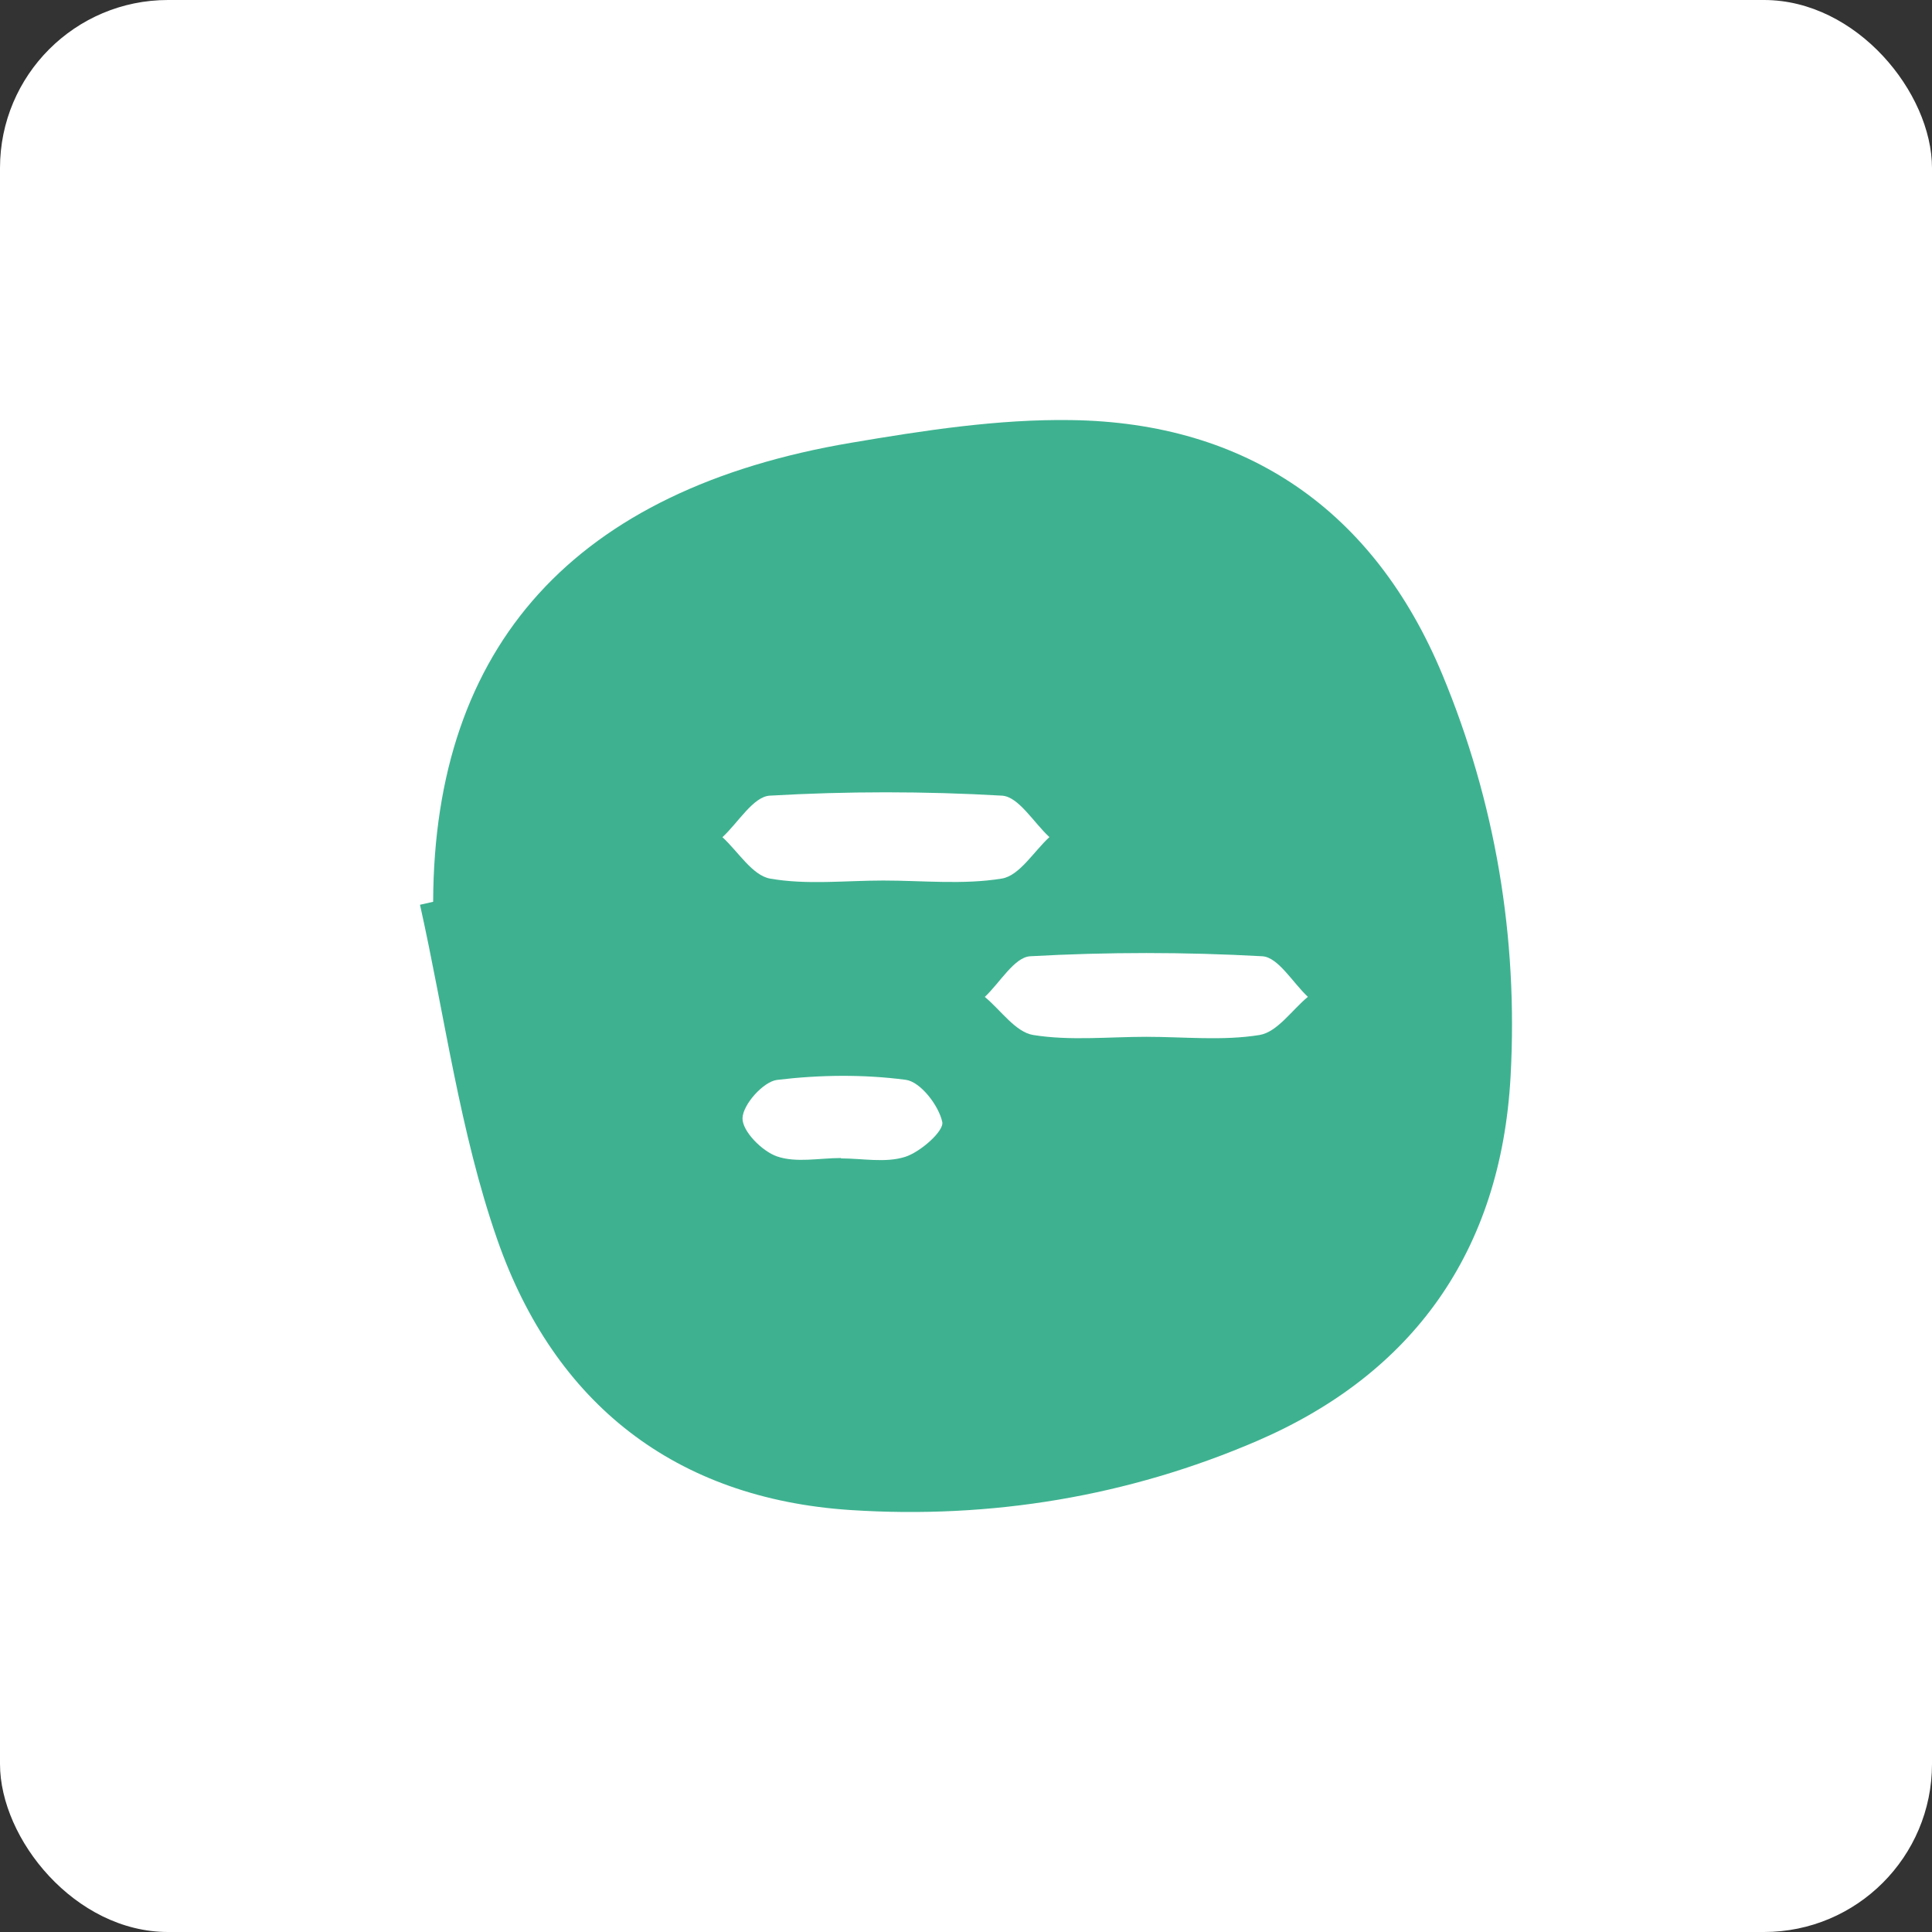
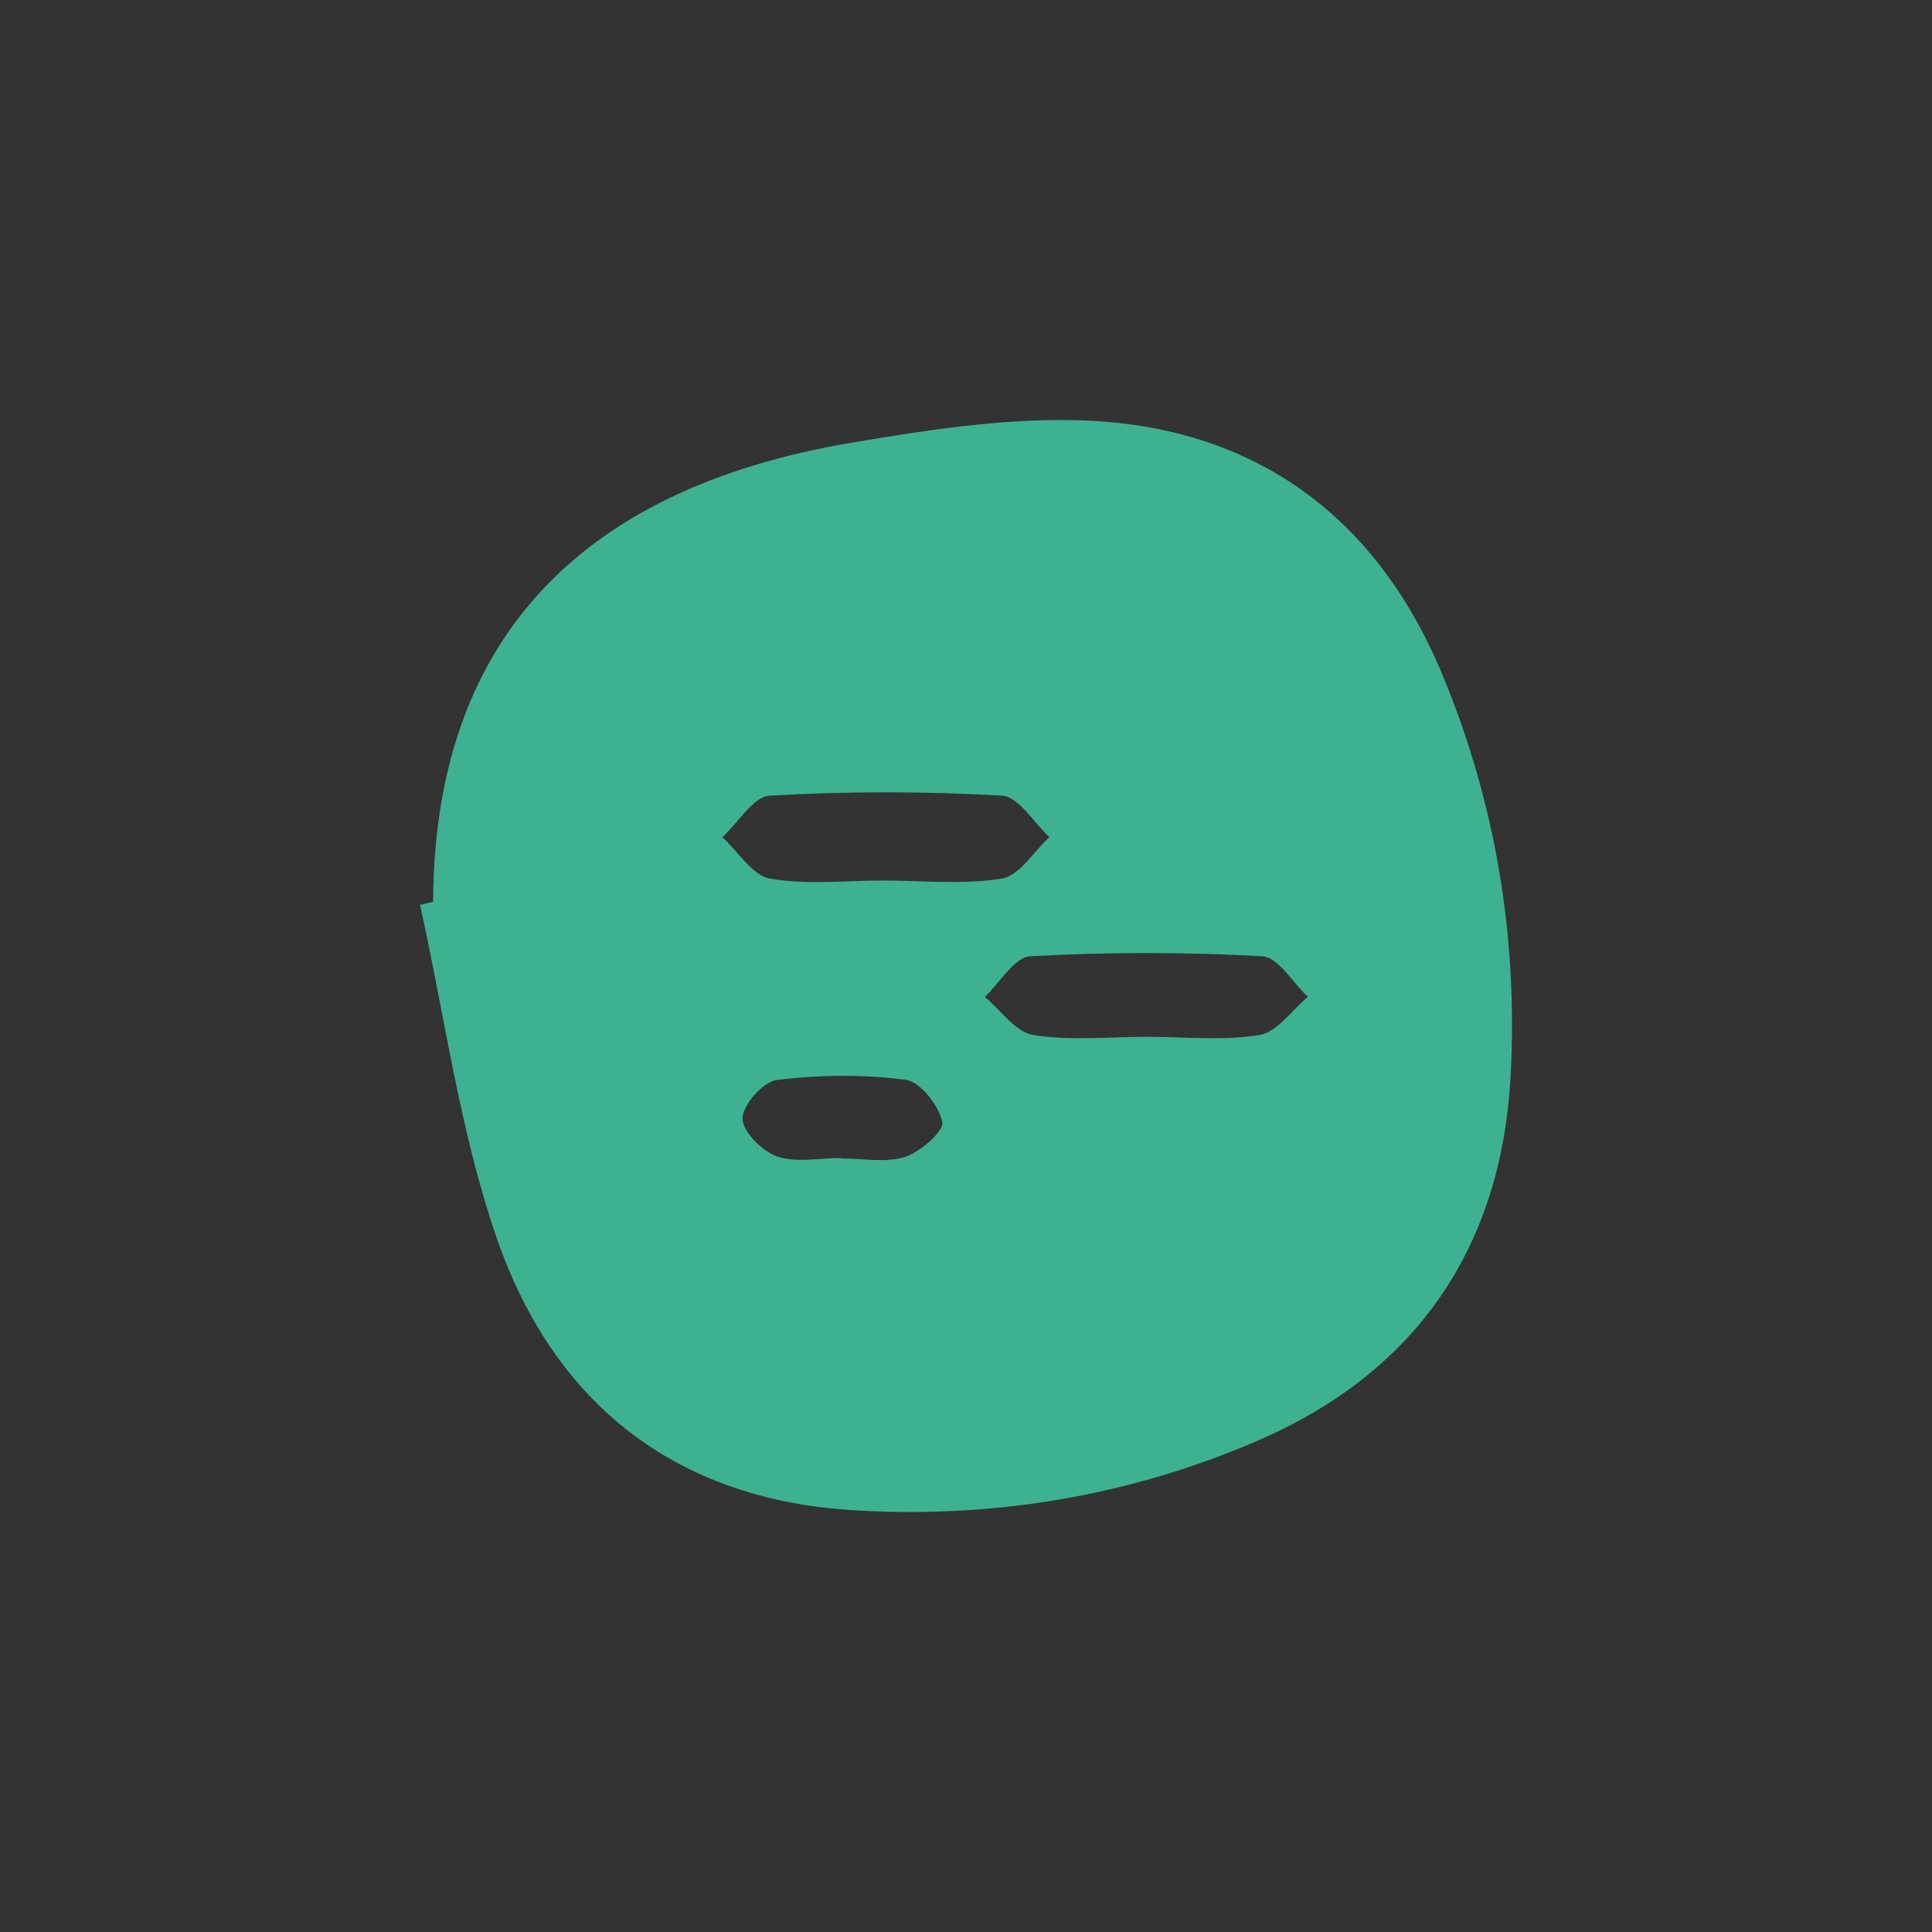
<svg xmlns="http://www.w3.org/2000/svg" width="46px" height="46px" viewBox="0 0 46 46" version="1.1">
  <rect x="0" y="0" width="46" height="46" fill="#333333" stroke="none" />
  <desc>Created with Sketch.</desc>
  <g id="Page-13-(2020-Q1)" stroke="none" stroke-width="1" fill="none" fill-rule="evenodd">
    <g id="typedesk">
-       <rect id="Rectangle-17-Copy-7" fill="#FFFFFF" fill-rule="nonzero" x="0" y="0" width="46" height="46" rx="4" />
      <path d="M20.023,27.572 L20.023,27.581 C20.535,27.581 21.081,27.693 21.549,27.545 C21.916,27.429 22.482,26.927 22.435,26.714 C22.35,26.318 21.913,25.755 21.566,25.71 C20.558,25.577 19.514,25.59 18.503,25.712 C18.176,25.751 17.687,26.298 17.679,26.624 C17.671,26.932 18.144,27.41 18.499,27.533 C18.958,27.692 19.51,27.572 20.023,27.572 M27.295,24.686 C28.194,24.686 29.11,24.785 29.988,24.643 C30.409,24.575 30.758,24.051 31.14,23.734 C30.779,23.397 30.432,22.789 30.054,22.768 C28.216,22.666 26.367,22.666 24.529,22.768 C24.153,22.789 23.808,23.398 23.448,23.736 C23.83,24.053 24.18,24.575 24.601,24.643 C25.479,24.784 26.394,24.686 27.295,24.686 M21.03,20.965 C21.974,20.965 22.934,21.069 23.854,20.918 C24.273,20.849 24.612,20.275 24.986,19.931 C24.611,19.586 24.251,18.966 23.857,18.944 C22.018,18.838 20.167,18.838 18.329,18.944 C17.935,18.966 17.576,19.587 17.201,19.933 C17.576,20.277 17.914,20.844 18.336,20.919 C19.21,21.073 20.129,20.965 21.03,20.965 M10.313,21.471 C10.336,15.364 13.682,11.655 20.266,10.542 C21.996,10.249 23.76,9.976 25.504,10.002 C29.695,10.062 32.719,12.163 34.34,16.057 C35.601,19.087 36.148,22.31 35.966,25.632 C35.736,29.808 33.63,32.712 29.933,34.307 C26.869,35.628 23.59,36.172 20.247,35.953 C16.083,35.679 13.202,33.423 11.839,29.511 C10.948,26.954 10.594,24.205 10,21.542 C10.104,21.518 10.209,21.495 10.313,21.471" id="Fill-4" fill="#3EB290" />
    </g>
  </g>
</svg>